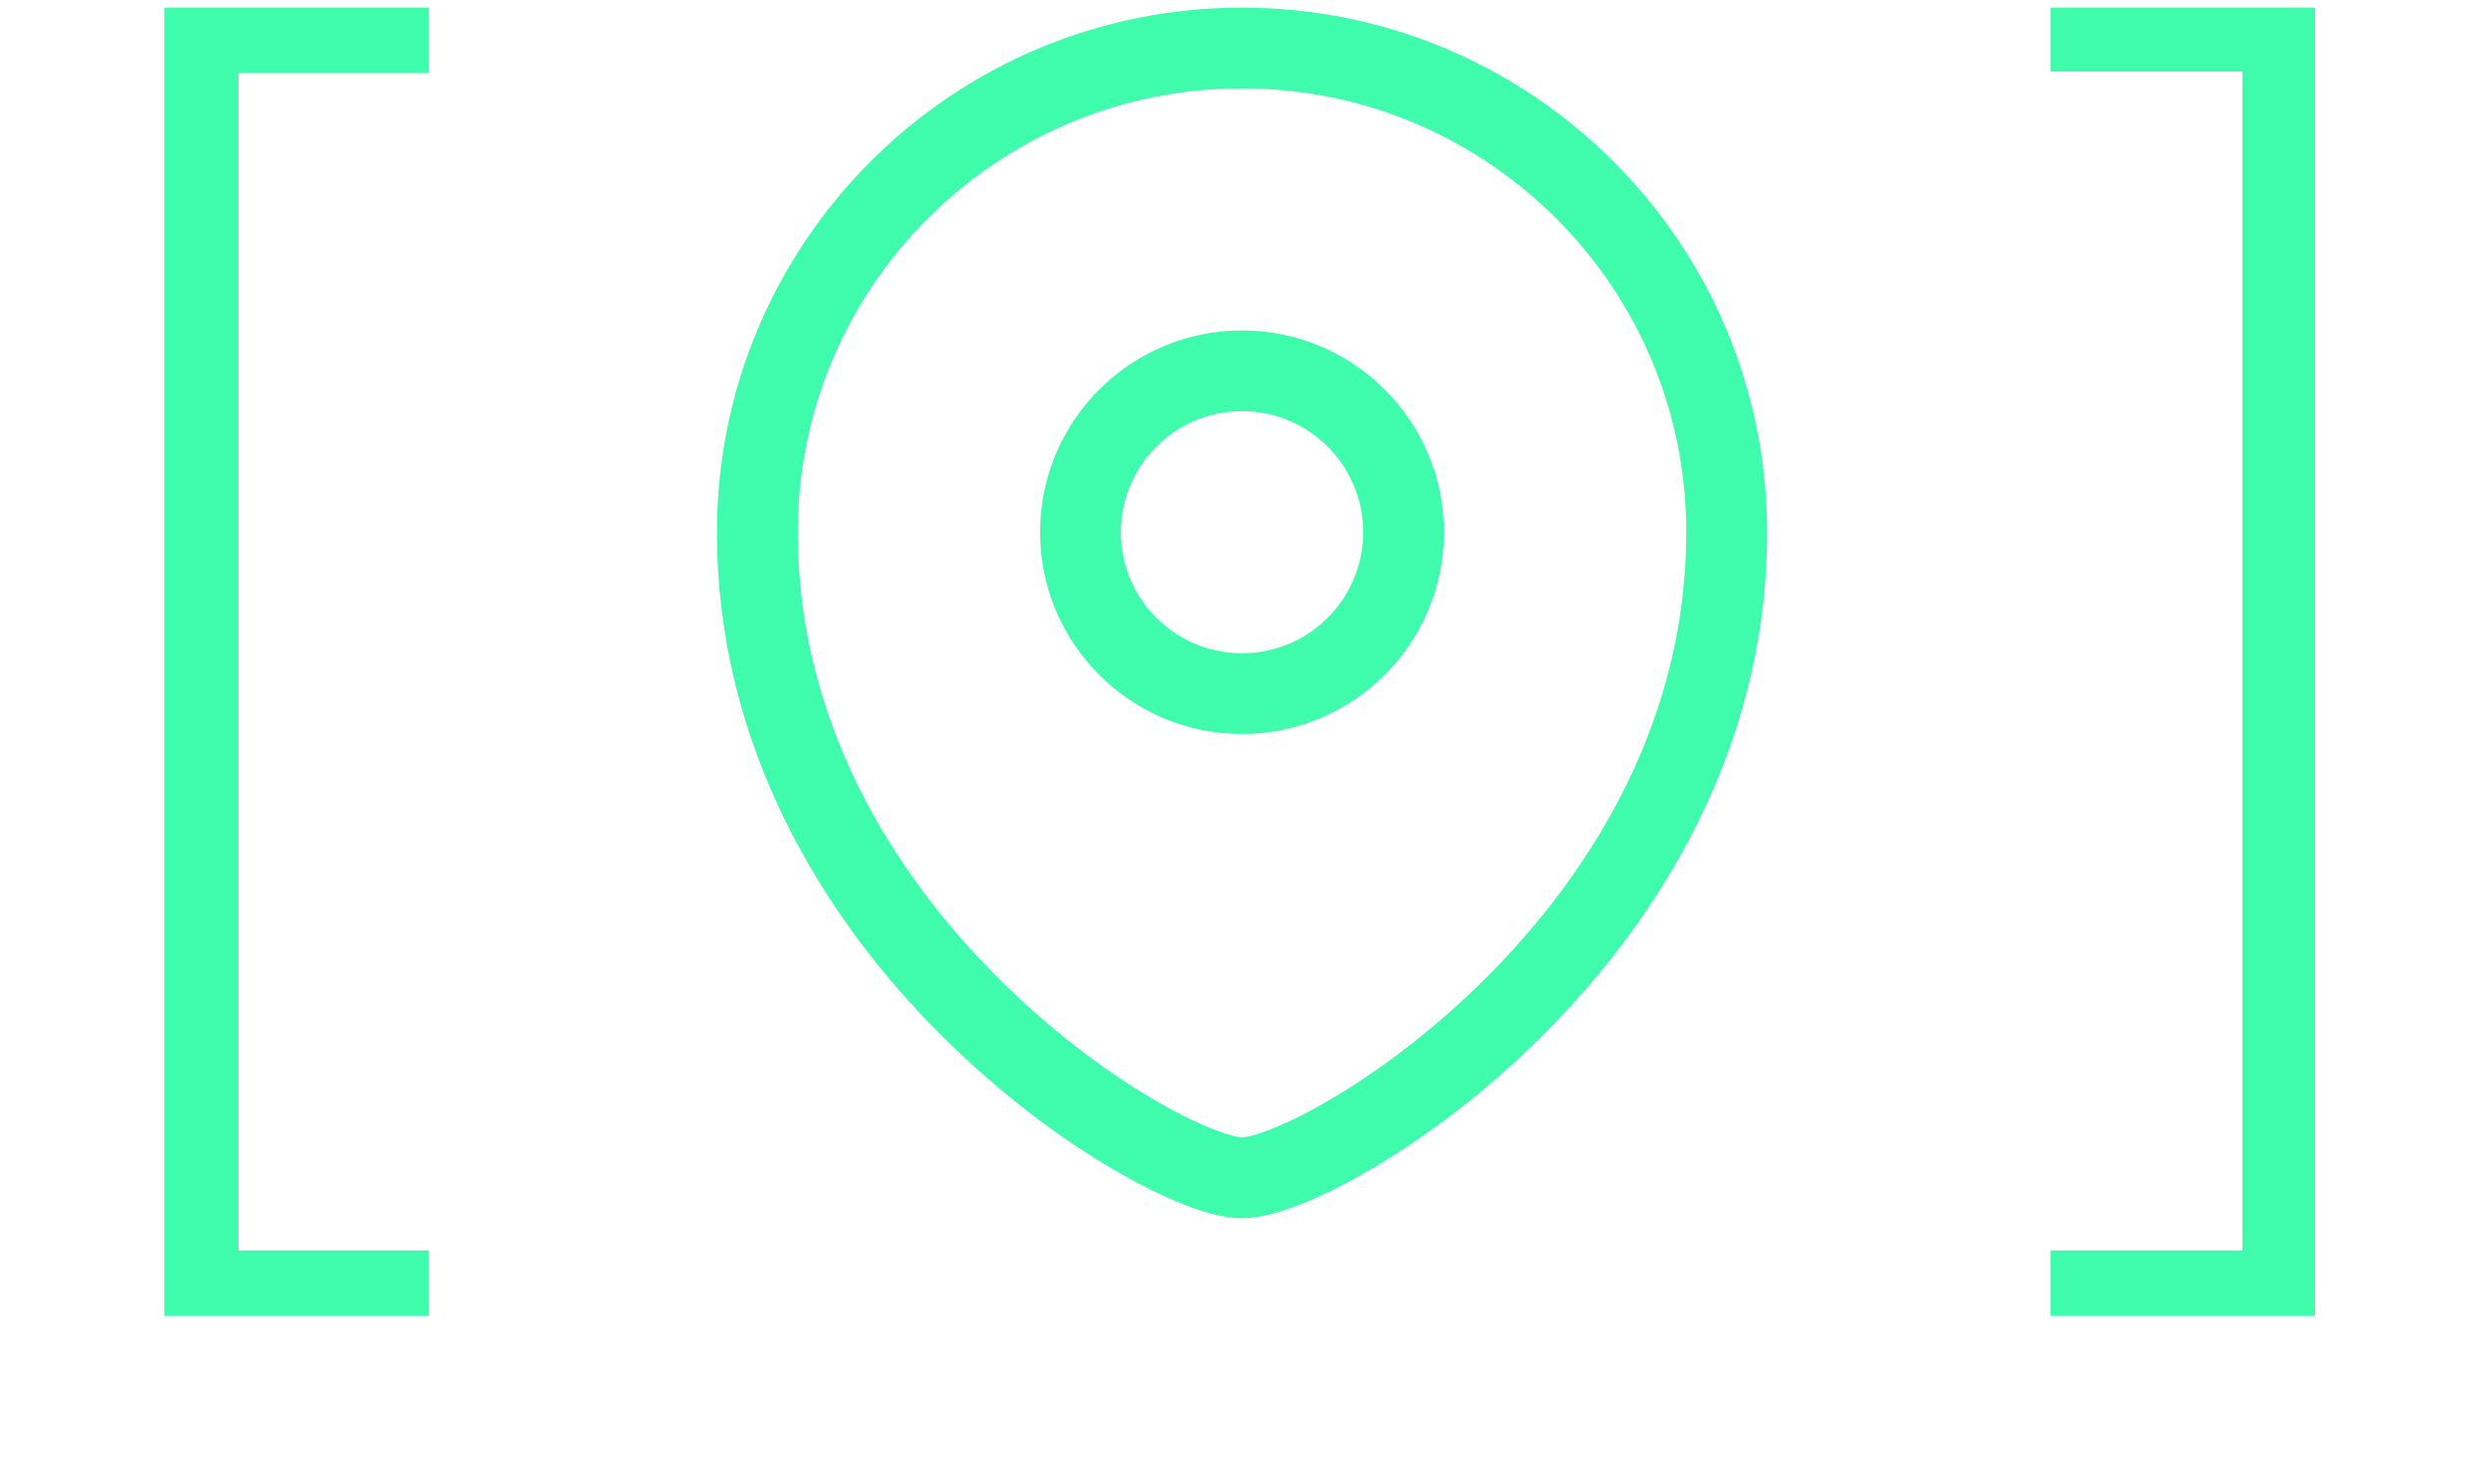
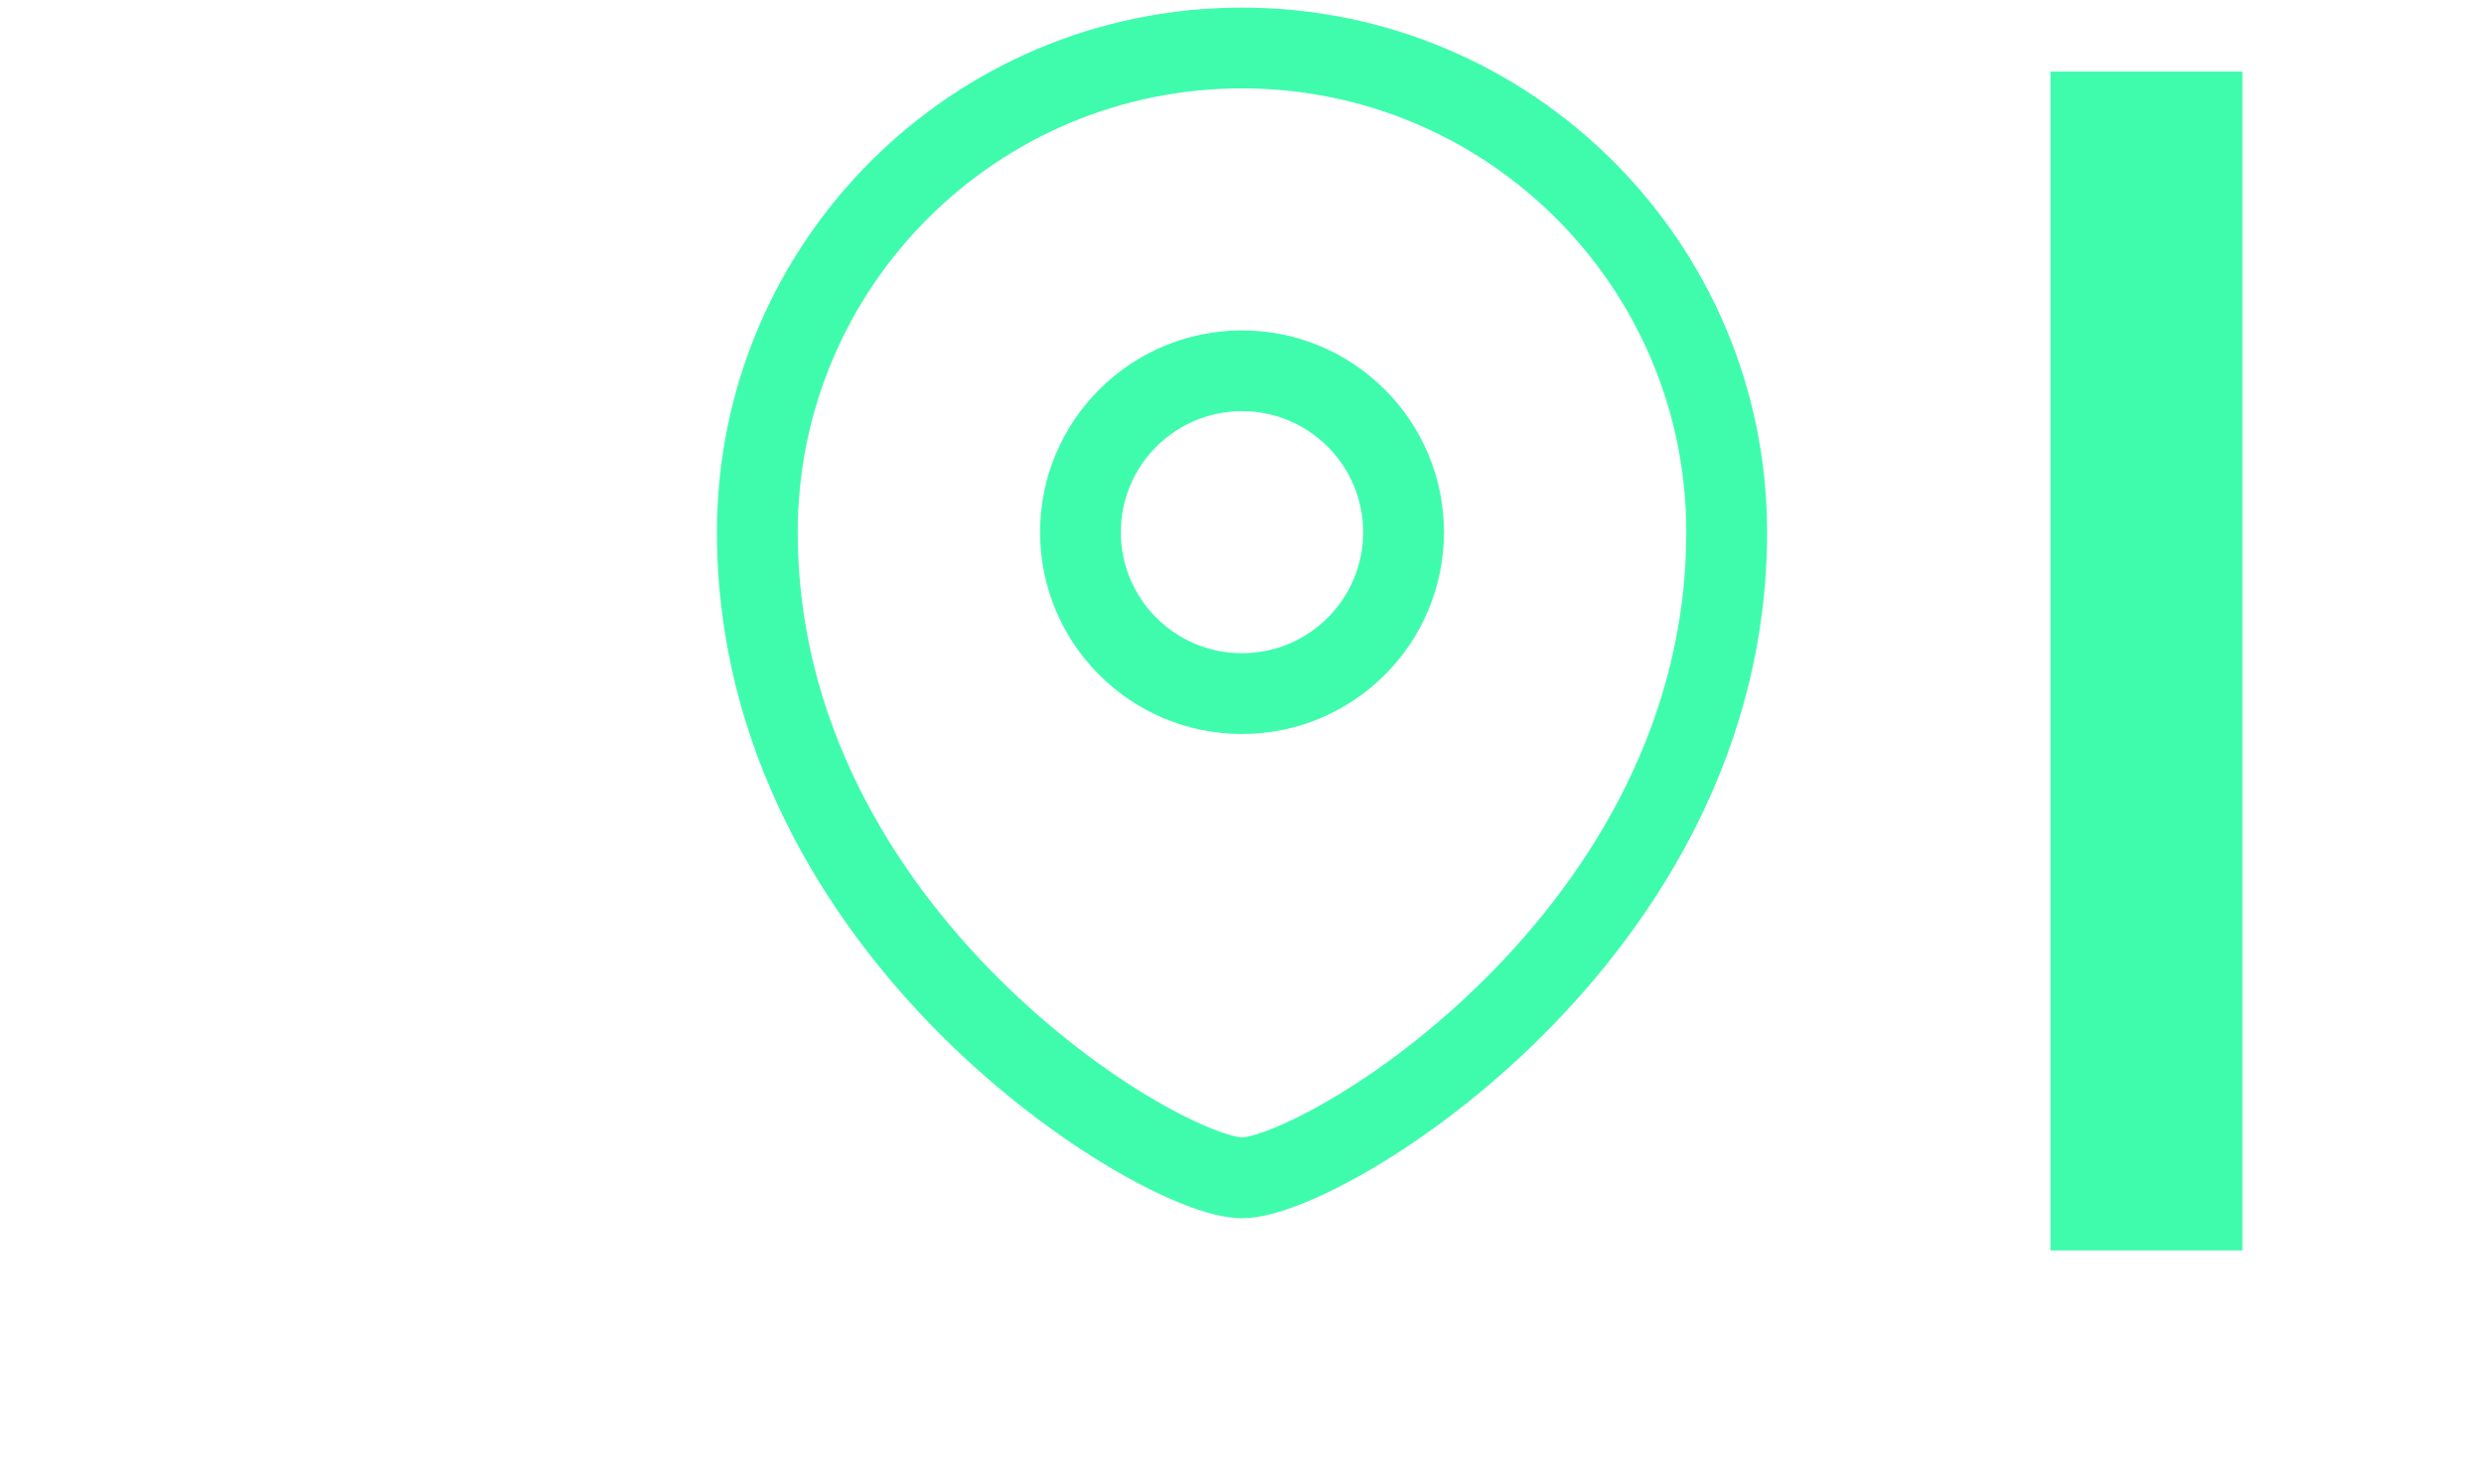
<svg xmlns="http://www.w3.org/2000/svg" width="82" height="49" viewBox="0 0 82 49" fill="none">
-   <path d="M5.424 0.251H14.16V2.411H7.872V41.291H14.16V43.451H5.424V0.251Z" fill="#3FFCAD" />
  <path fill-rule="evenodd" clip-rule="evenodd" d="M41 2.918C32.901 2.918 26.334 9.482 26.334 17.574C26.334 23.768 29.432 28.778 32.943 32.287C34.694 34.037 36.521 35.385 38.052 36.287C38.819 36.739 39.495 37.07 40.037 37.283C40.617 37.513 40.926 37.56 41 37.56C41.075 37.56 41.383 37.513 41.964 37.283C42.506 37.07 43.182 36.739 43.948 36.287C45.48 35.385 47.307 34.037 49.058 32.287C52.569 28.778 55.667 23.768 55.667 17.574C55.667 9.482 49.099 2.918 41 2.918ZM23.667 17.574C23.667 8.008 31.43 0.251 41 0.251C50.571 0.251 58.334 8.008 58.334 17.574C58.334 24.705 54.765 30.354 50.943 34.173C49.027 36.088 47.021 37.572 45.302 38.585C44.444 39.091 43.641 39.489 42.943 39.764C42.284 40.024 41.593 40.227 41 40.227C40.408 40.227 39.717 40.024 39.058 39.764C38.36 39.489 37.557 39.091 36.698 38.585C34.98 37.572 32.973 36.088 31.058 34.173C27.236 30.354 23.667 24.705 23.667 17.574ZM34.334 17.574C34.334 13.895 37.321 10.911 41 10.911C44.68 10.911 47.667 13.895 47.667 17.574C47.667 21.253 44.68 24.237 41 24.237C37.321 24.237 34.334 21.253 34.334 17.574ZM41 13.577C38.792 13.577 37 15.369 37 17.574C37 19.779 38.792 21.57 41 21.57C43.209 21.57 45 19.779 45 17.574C45 15.369 43.209 13.577 41 13.577Z" fill="#3FFCAD" />
-   <path d="M76.424 43.451H67.688V41.291H74.024V2.363H67.688V0.251H76.424V43.451Z" fill="#3FFCAD" />
+   <path d="M76.424 43.451H67.688V41.291H74.024V2.363H67.688V0.251V43.451Z" fill="#3FFCAD" />
</svg>